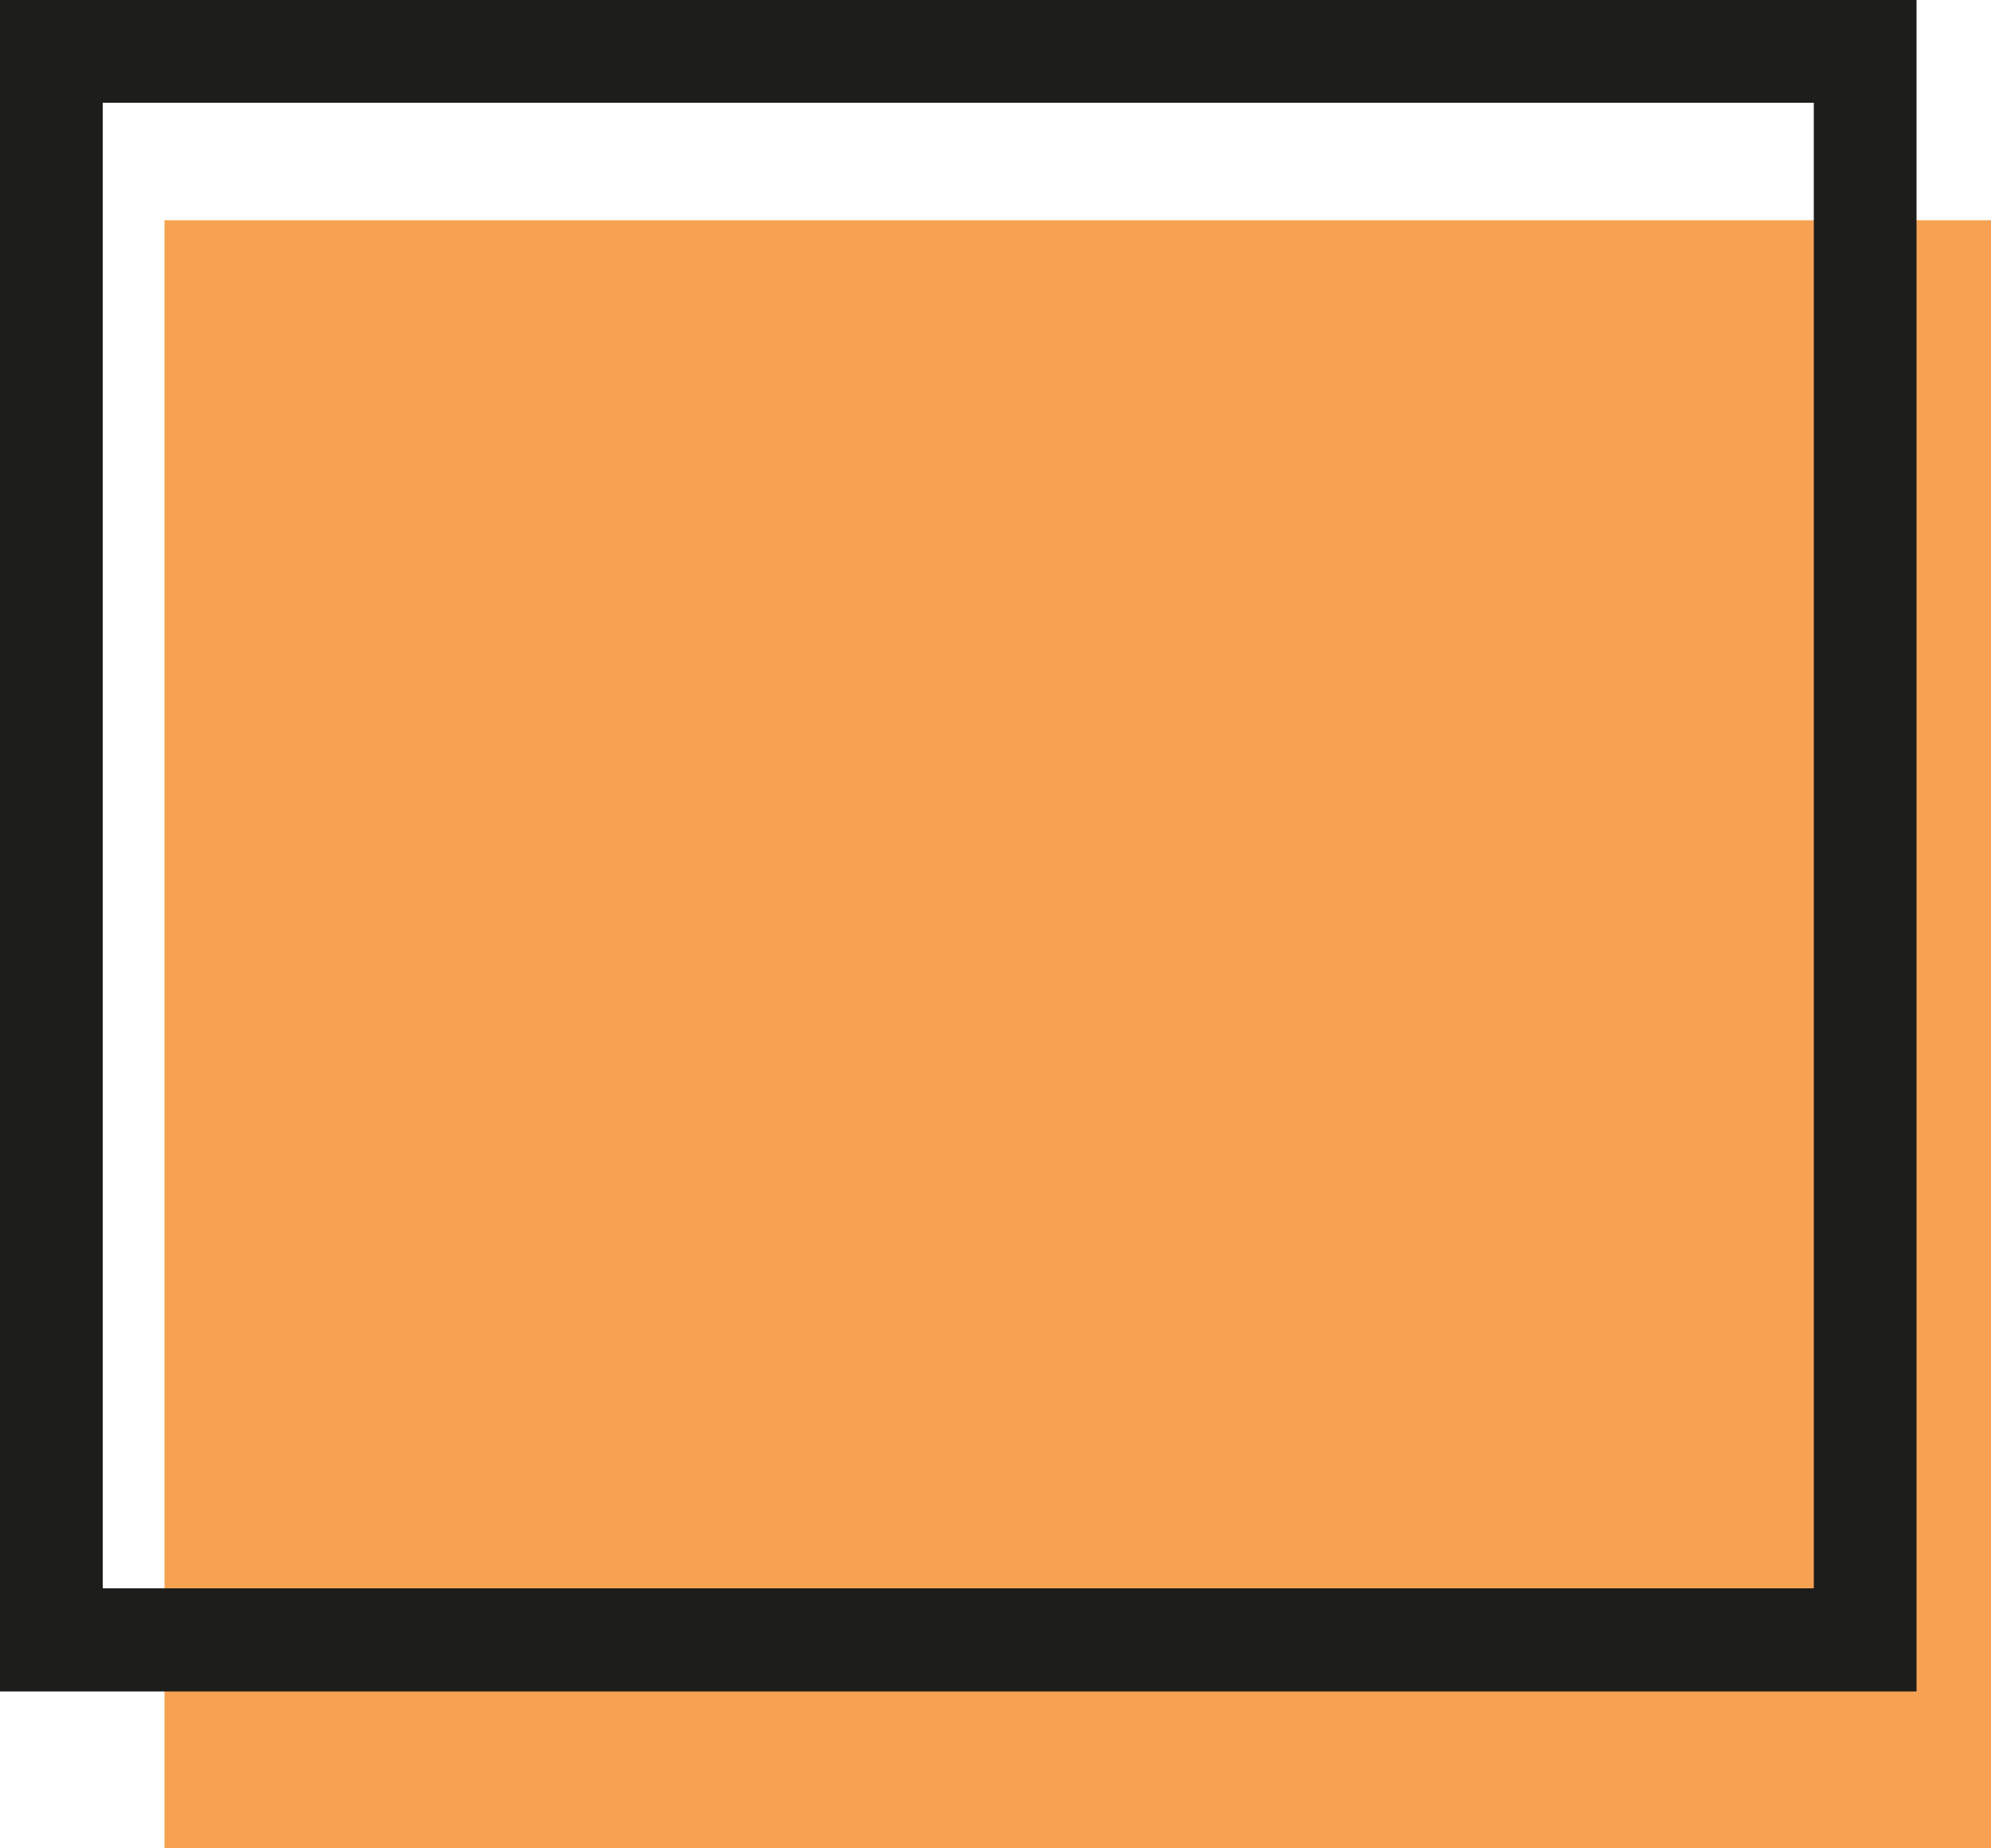
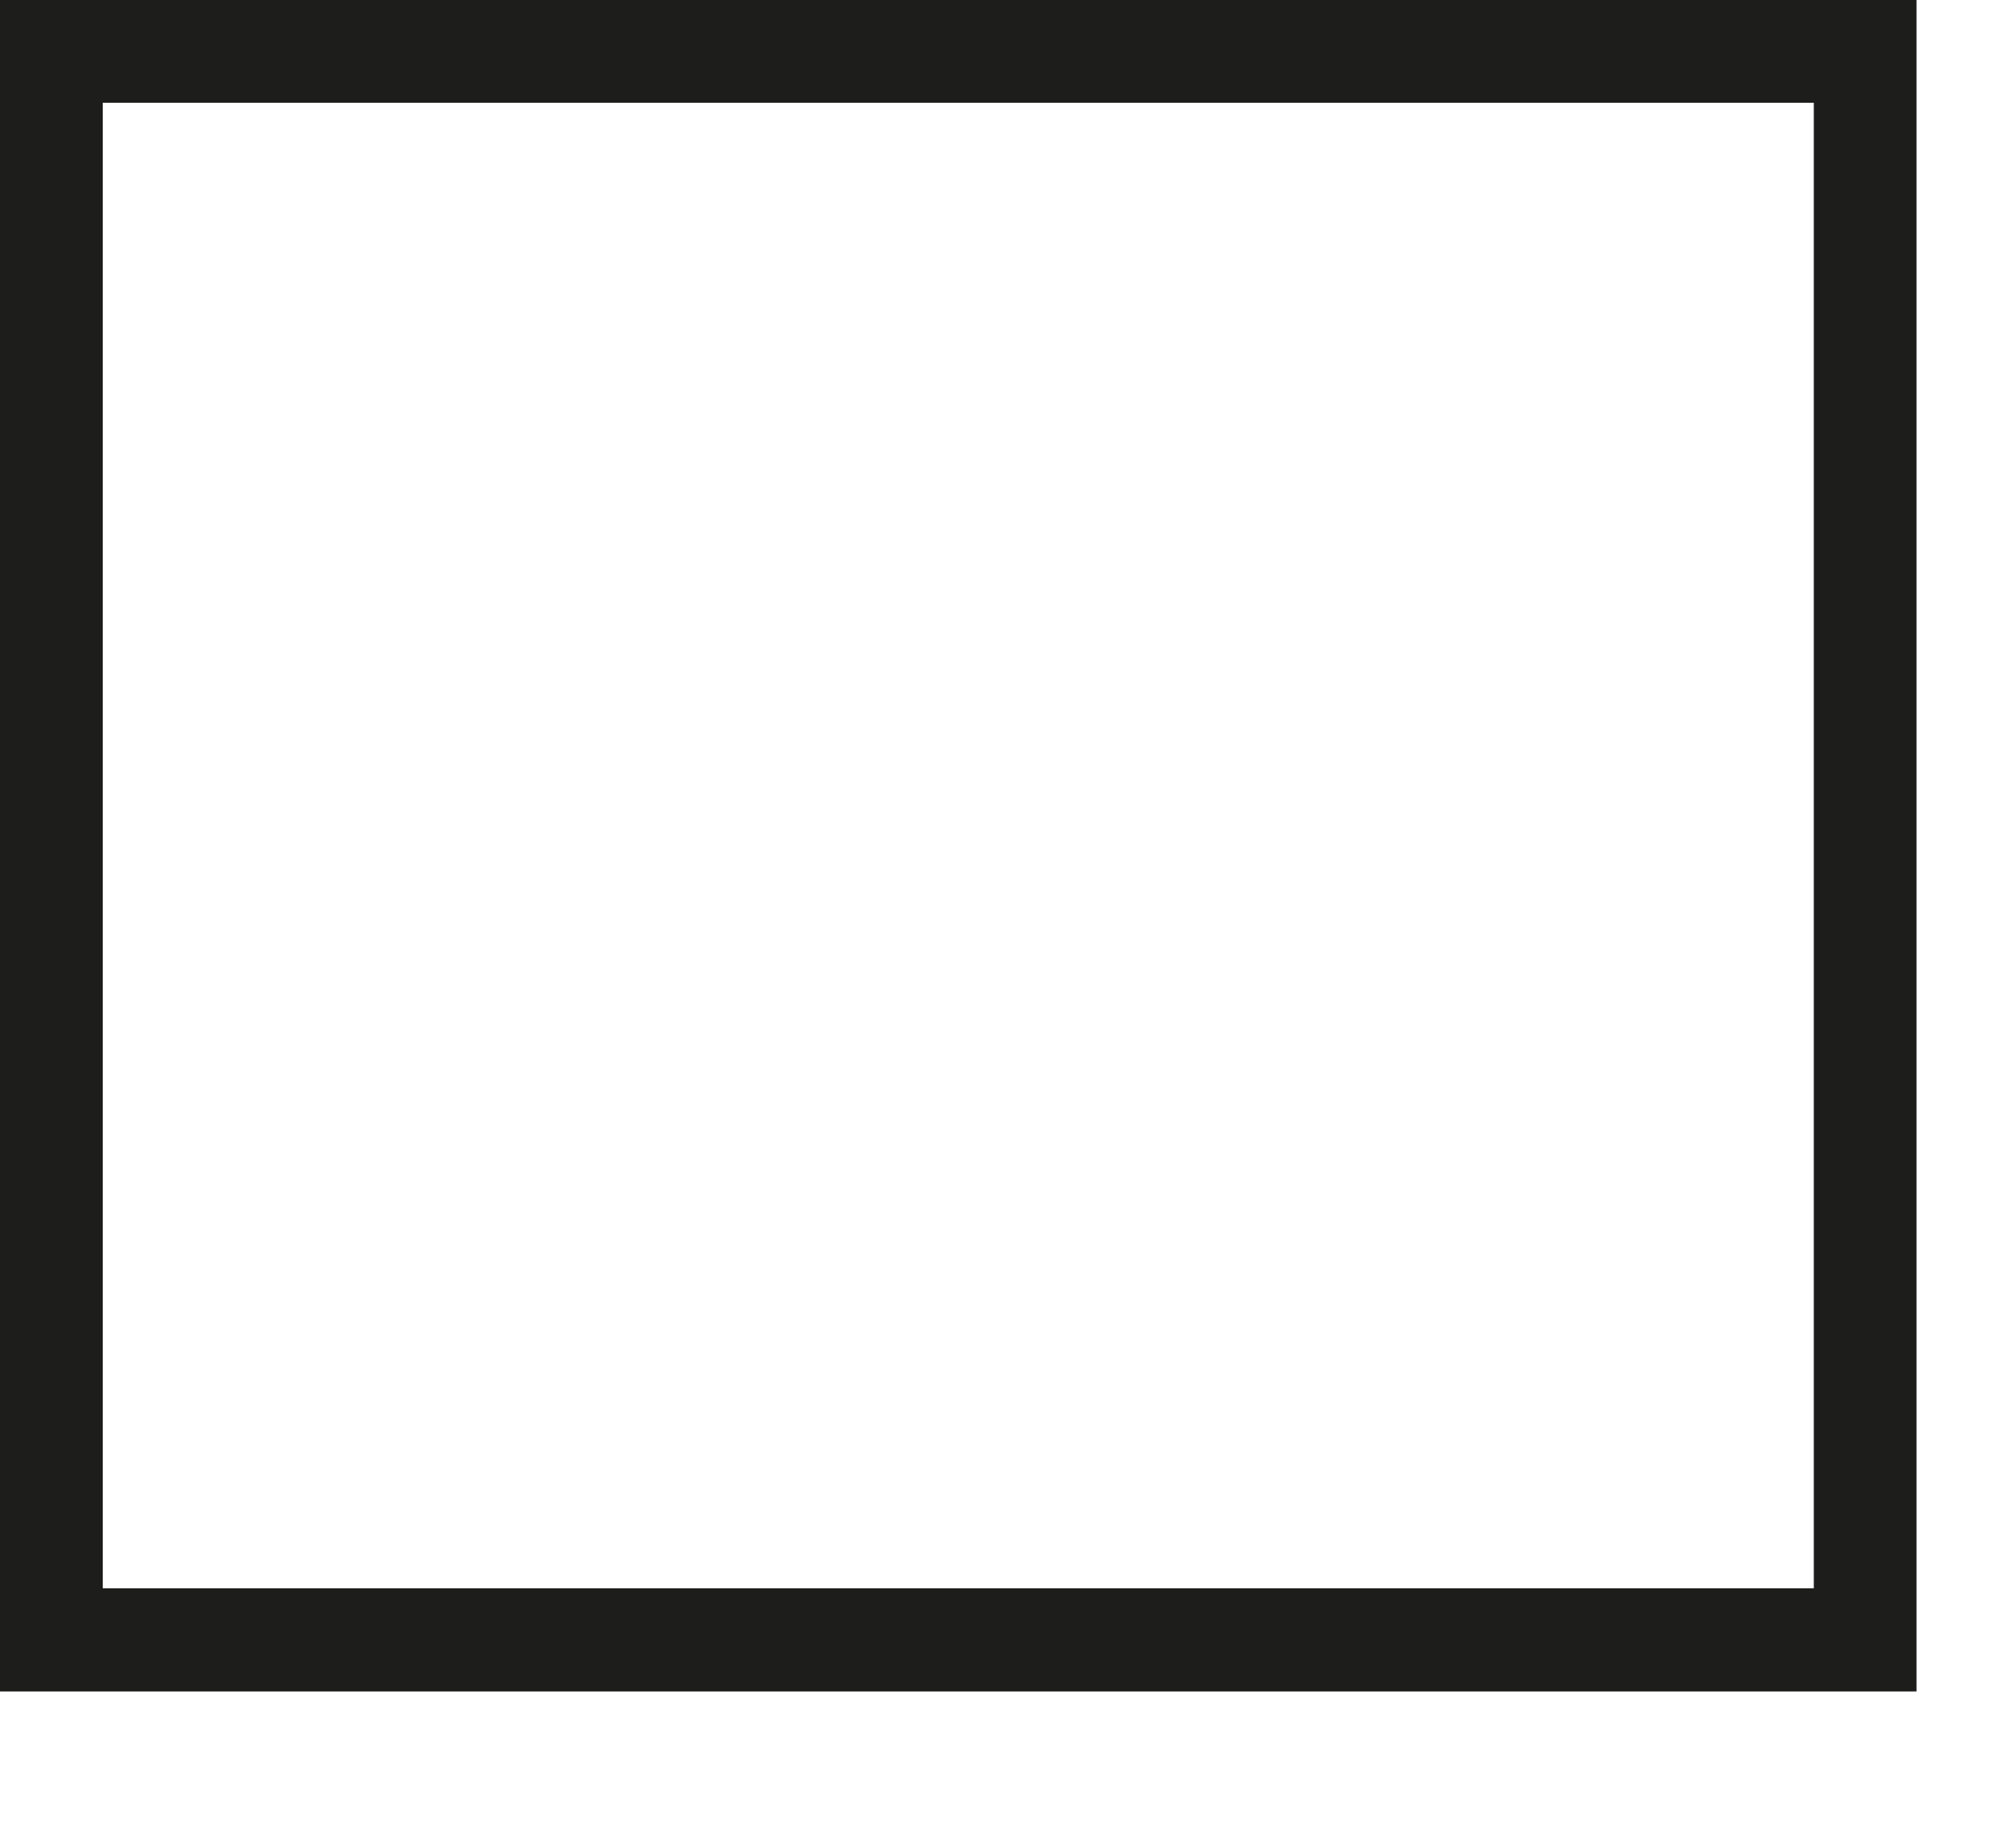
<svg xmlns="http://www.w3.org/2000/svg" version="1.1" id="Layer_1" x="0px" y="0px" viewBox="0 0 500 464" style="enable-background:new 0 0 500 464;" xml:space="preserve">
  <style type="text/css">
	.st0{fill:#F7A252;}
	.st1{fill:#1D1D1B;}
</style>
-   <path class="st0" d="M41.3,55.3H500V464H41.3V55.3z" />
  <path class="st1" d="M455.5,25.8v373H25.8v-373L455.5,25.8 M481.3,0H0v424.7h481.3V0z" />
</svg>